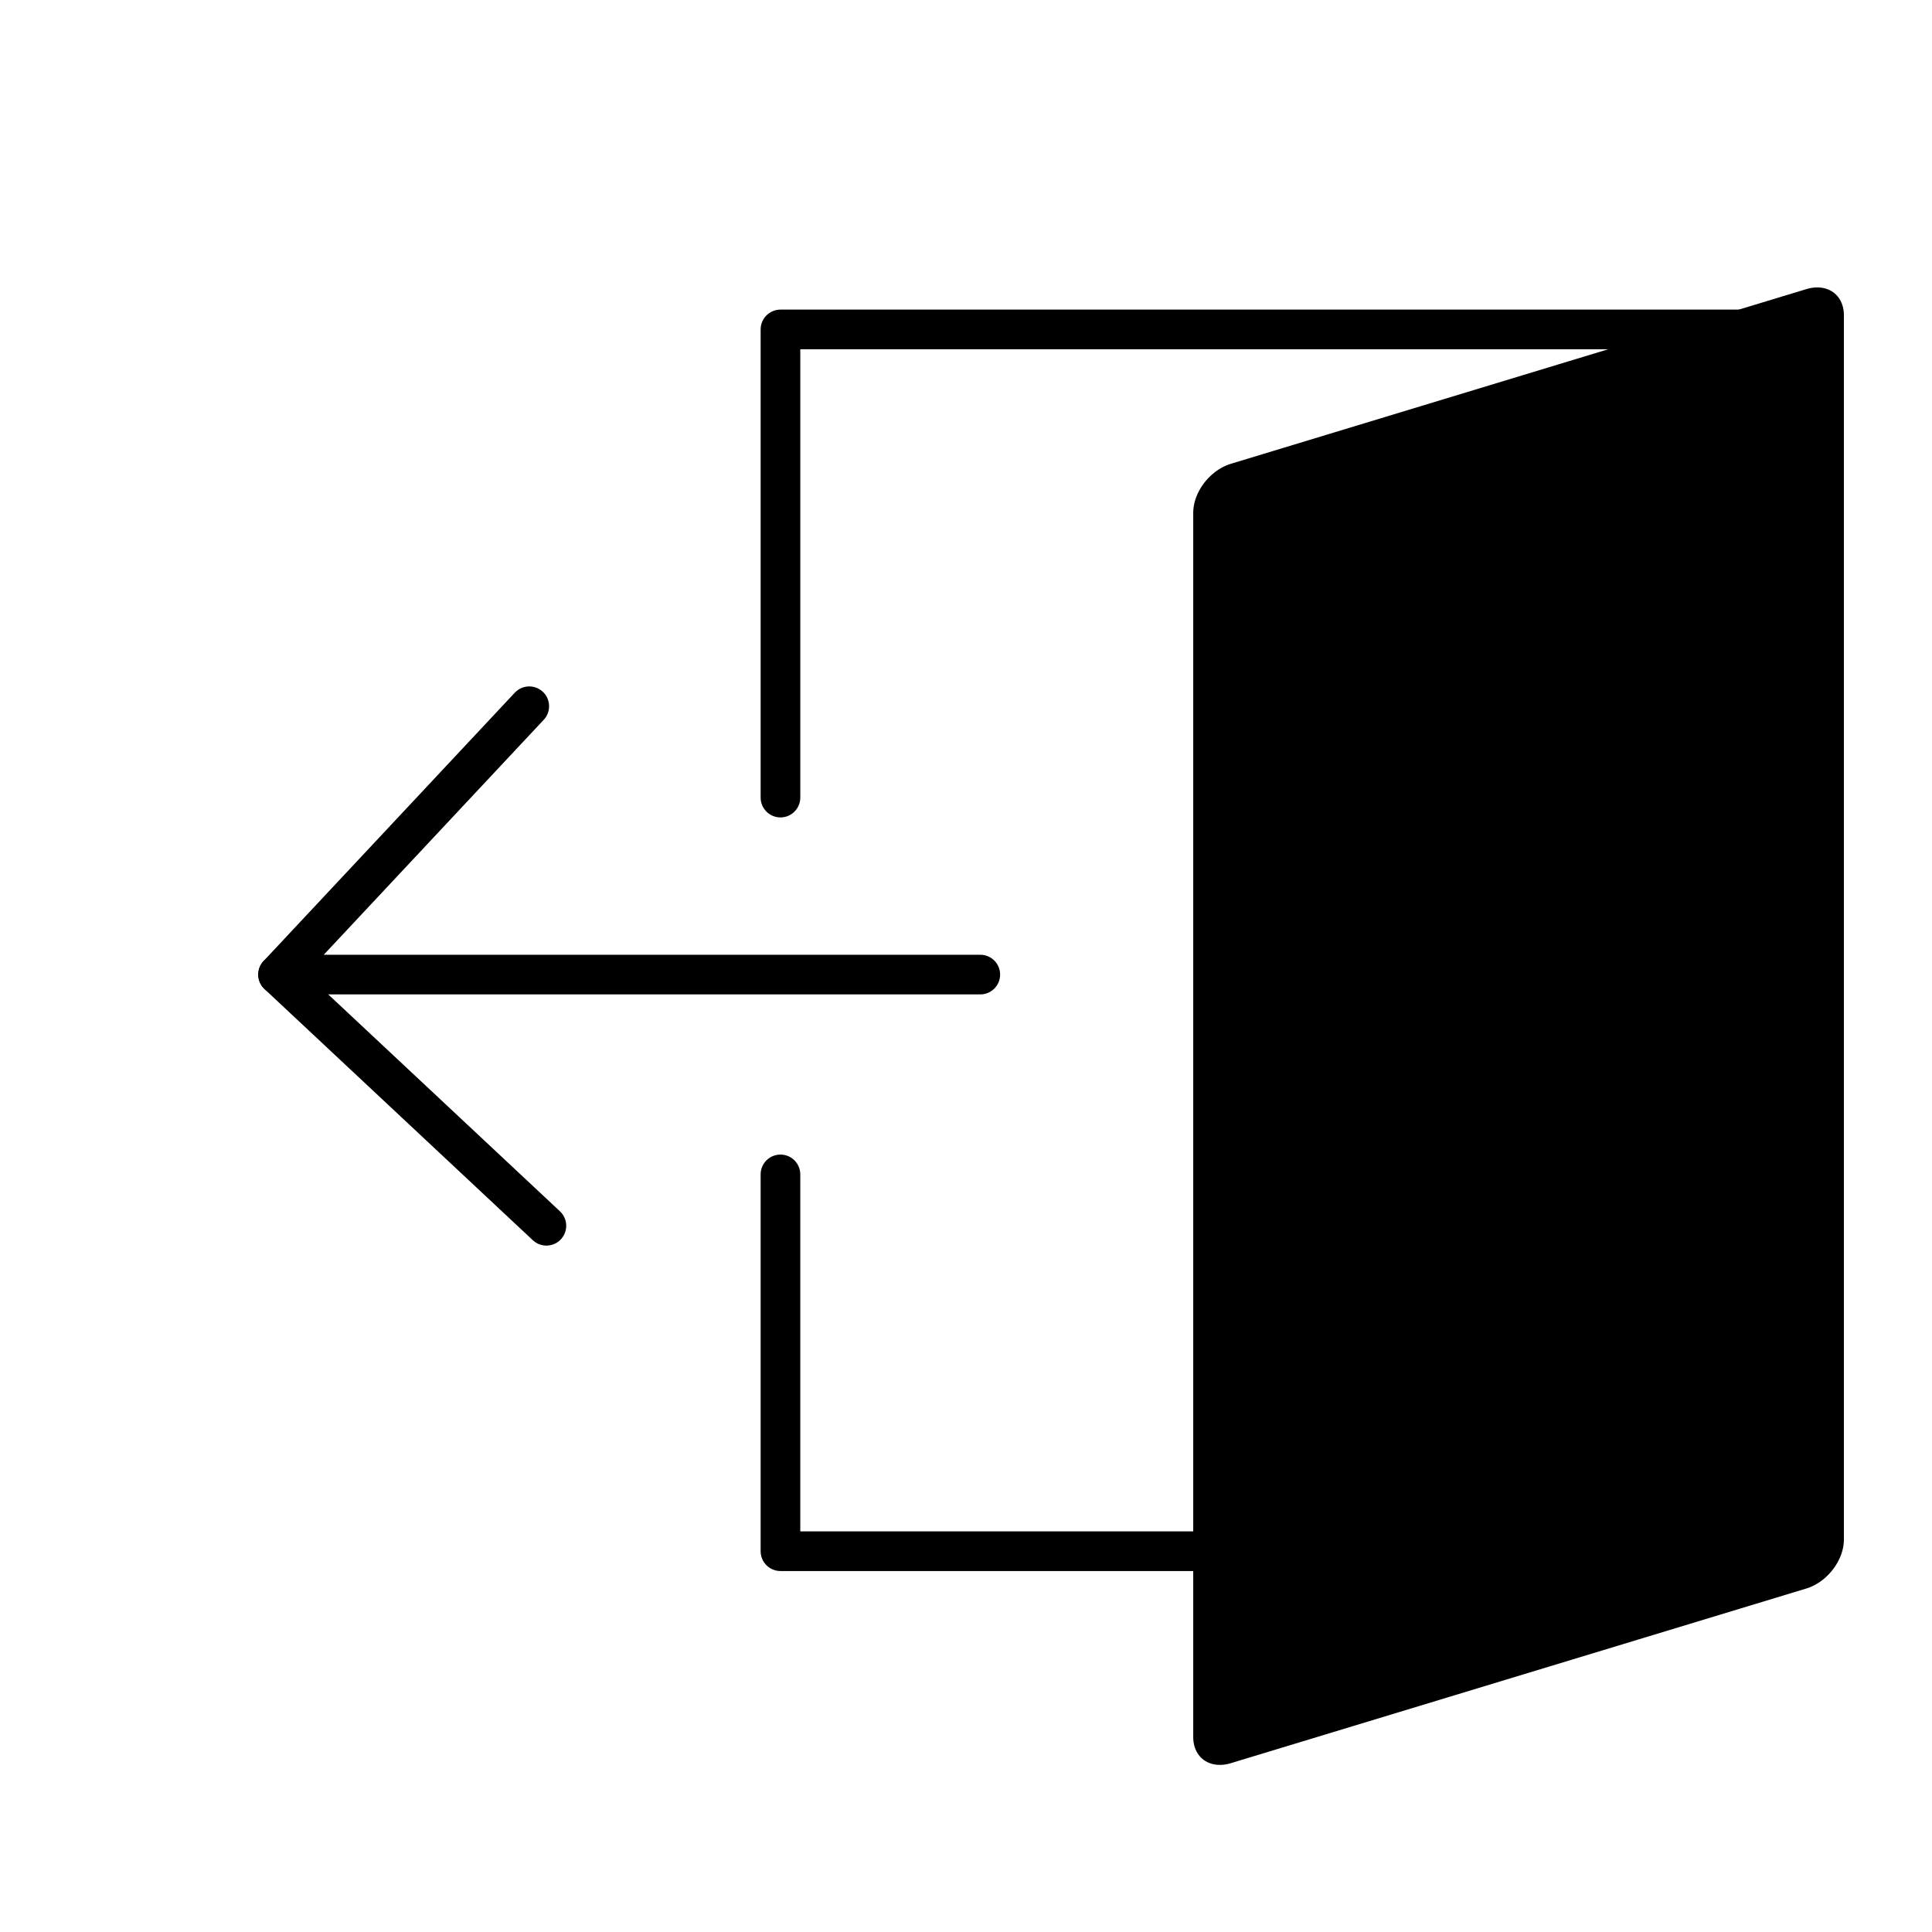
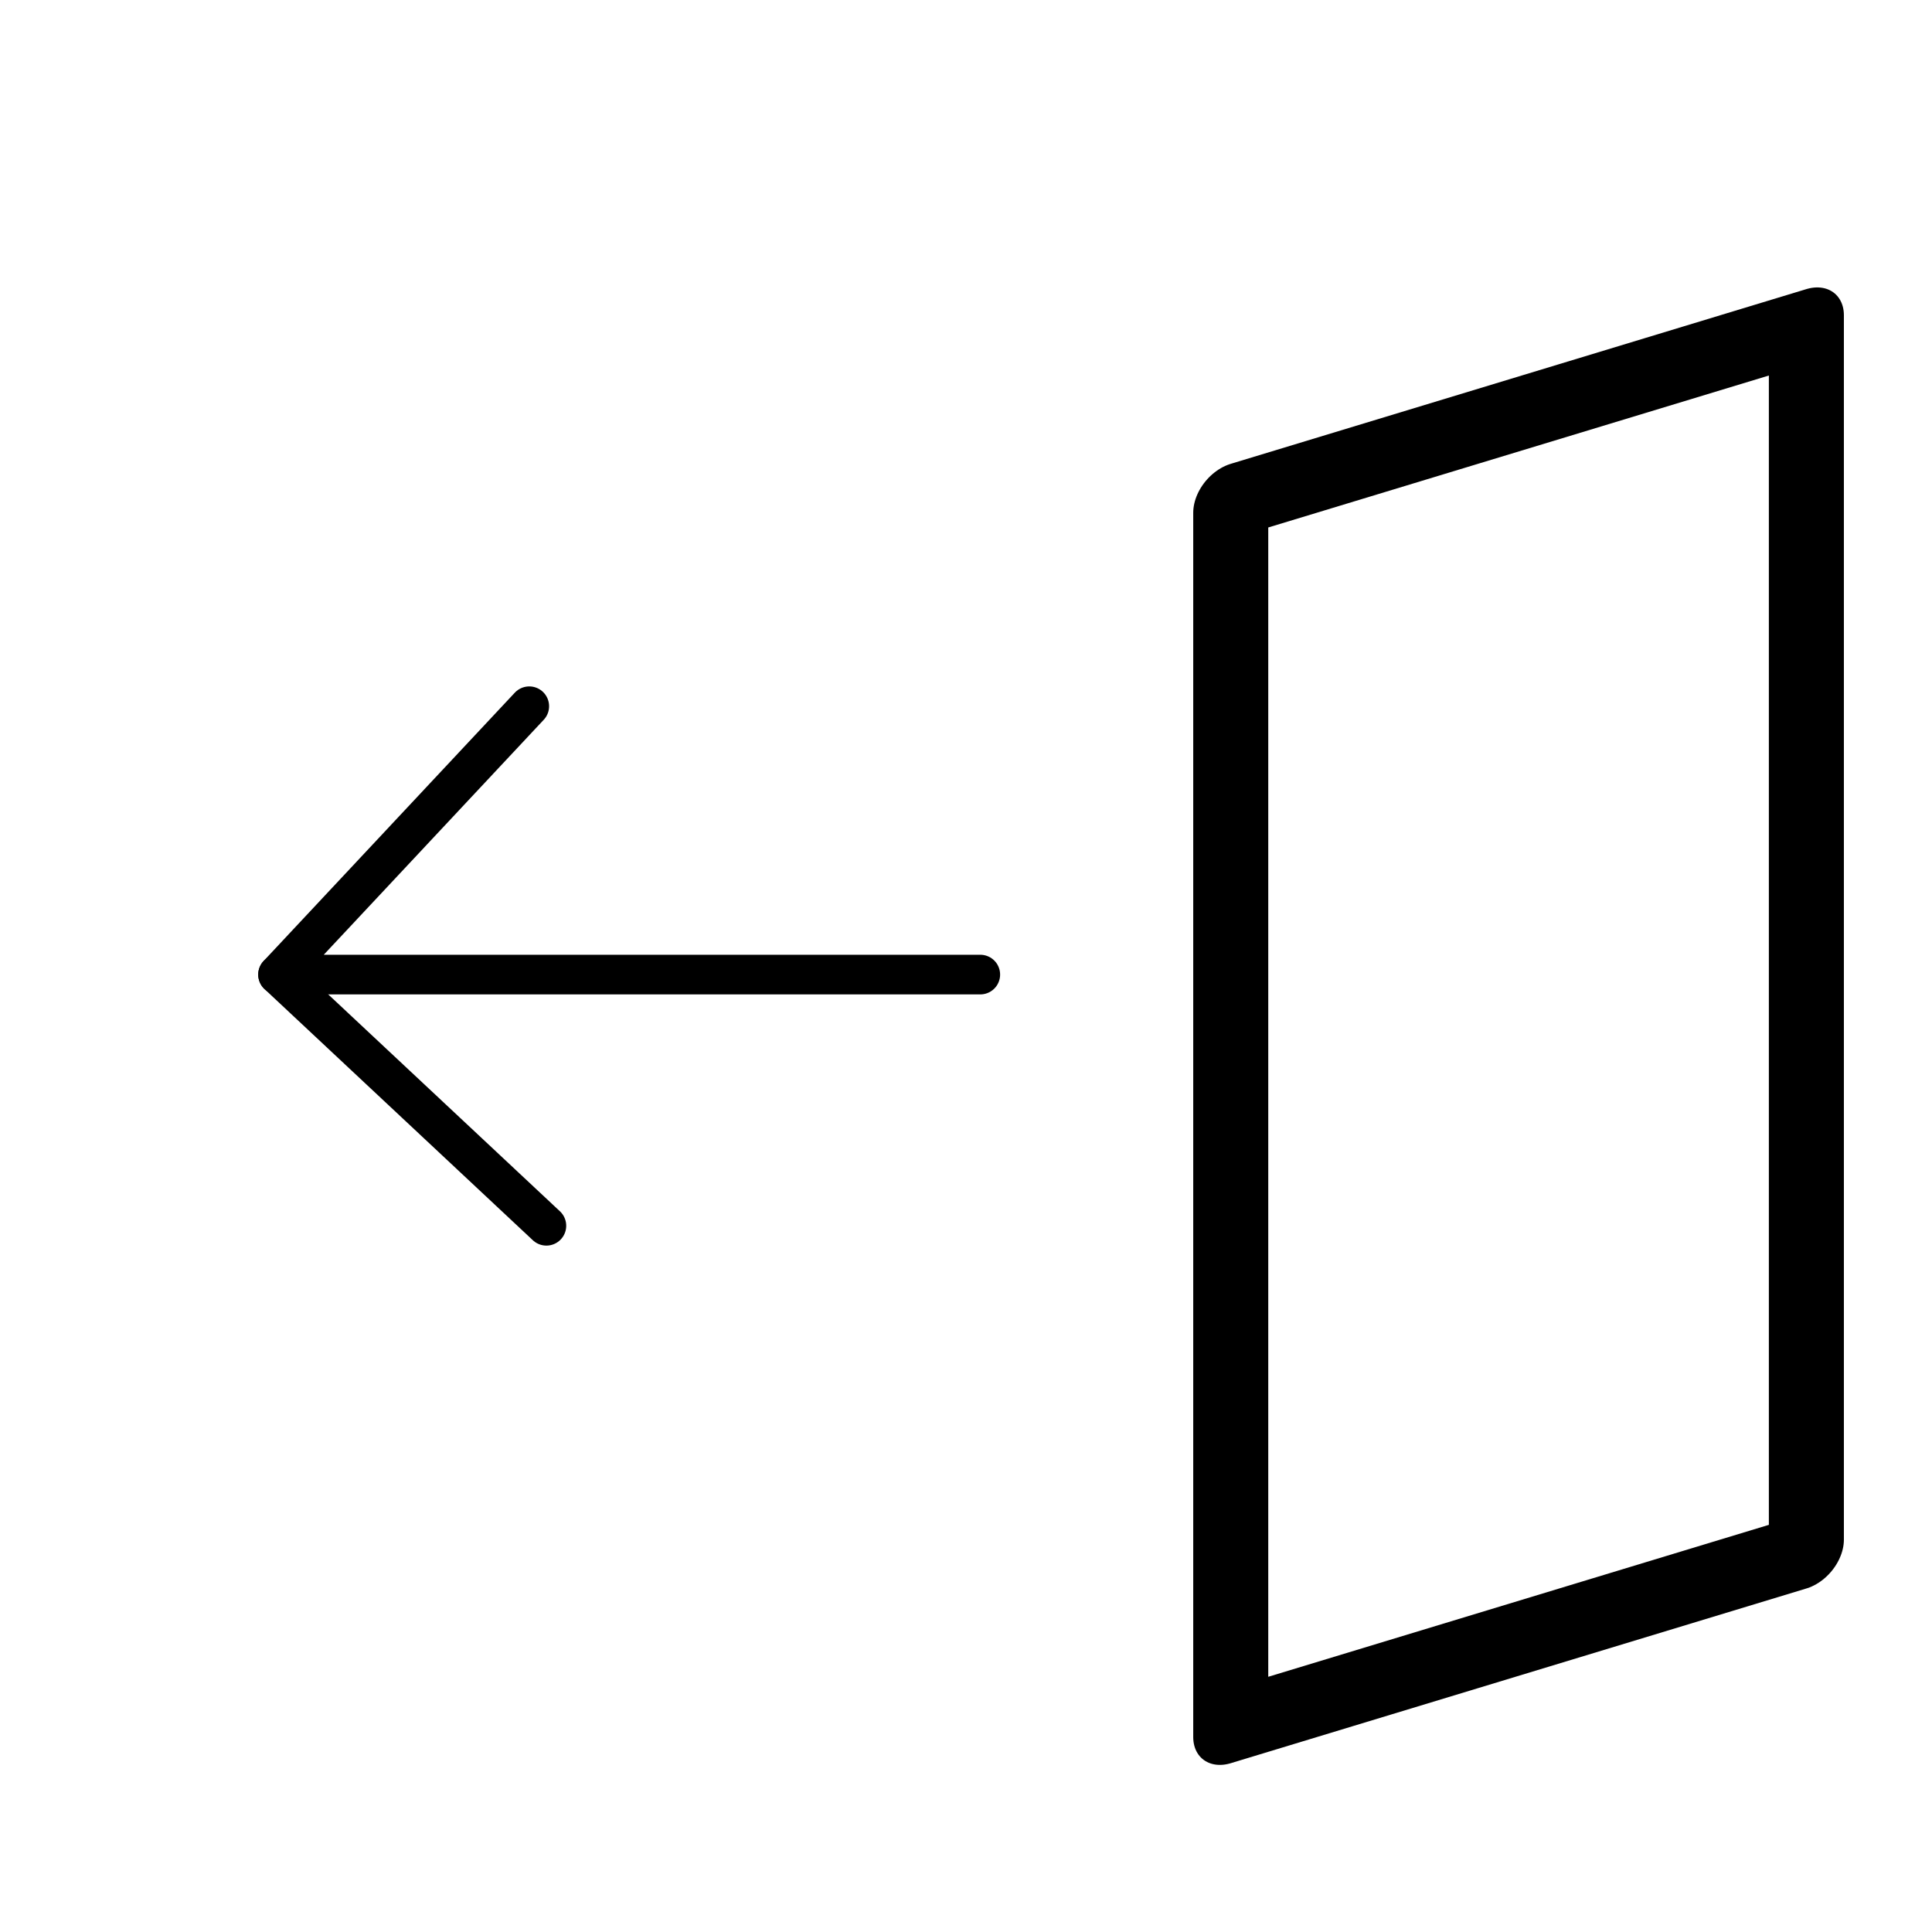
<svg xmlns="http://www.w3.org/2000/svg" width="800px" height="800px" version="1.1" viewBox="144 144 512 512">
-   <path transform="matrix(1.513 0 0 1.513 148.09 148.09)" d="m134 137v-82.001h180m-101 214h-79.001v-66.001" fill="none" stroke="#000000" stroke-linecap="round" stroke-linejoin="round" stroke-width="6.945" />
  <path transform="matrix(1.513 0 0 1.513 148.09 148.09)" d="m169 168h-123l44.001-47.001" fill="none" stroke="#000000" stroke-linecap="round" stroke-linejoin="round" stroke-width="6.945" />
  <path transform="matrix(1.513 0 0 1.513 148.09 148.09)" d="m45.999 168 47.001 43.998" fill="none" stroke="#000000" stroke-linecap="round" stroke-linejoin="round" stroke-width="6.945" />
  <path transform="matrix(-2.863 .869 0 2.863 622.71 230.56)" d="m5.7377e-4 -2.2704e-4 53.283-5.3873e-4v113.33l-53.283 5.39e-4zm0 0" fill="none" stroke="#000000" stroke-linecap="round" stroke-linejoin="round" stroke-width="6.945" />
-   <path d="m623.16 555.07v-323.77l-152.8 45.391v325.28z" fill-rule="evenodd" />
</svg>